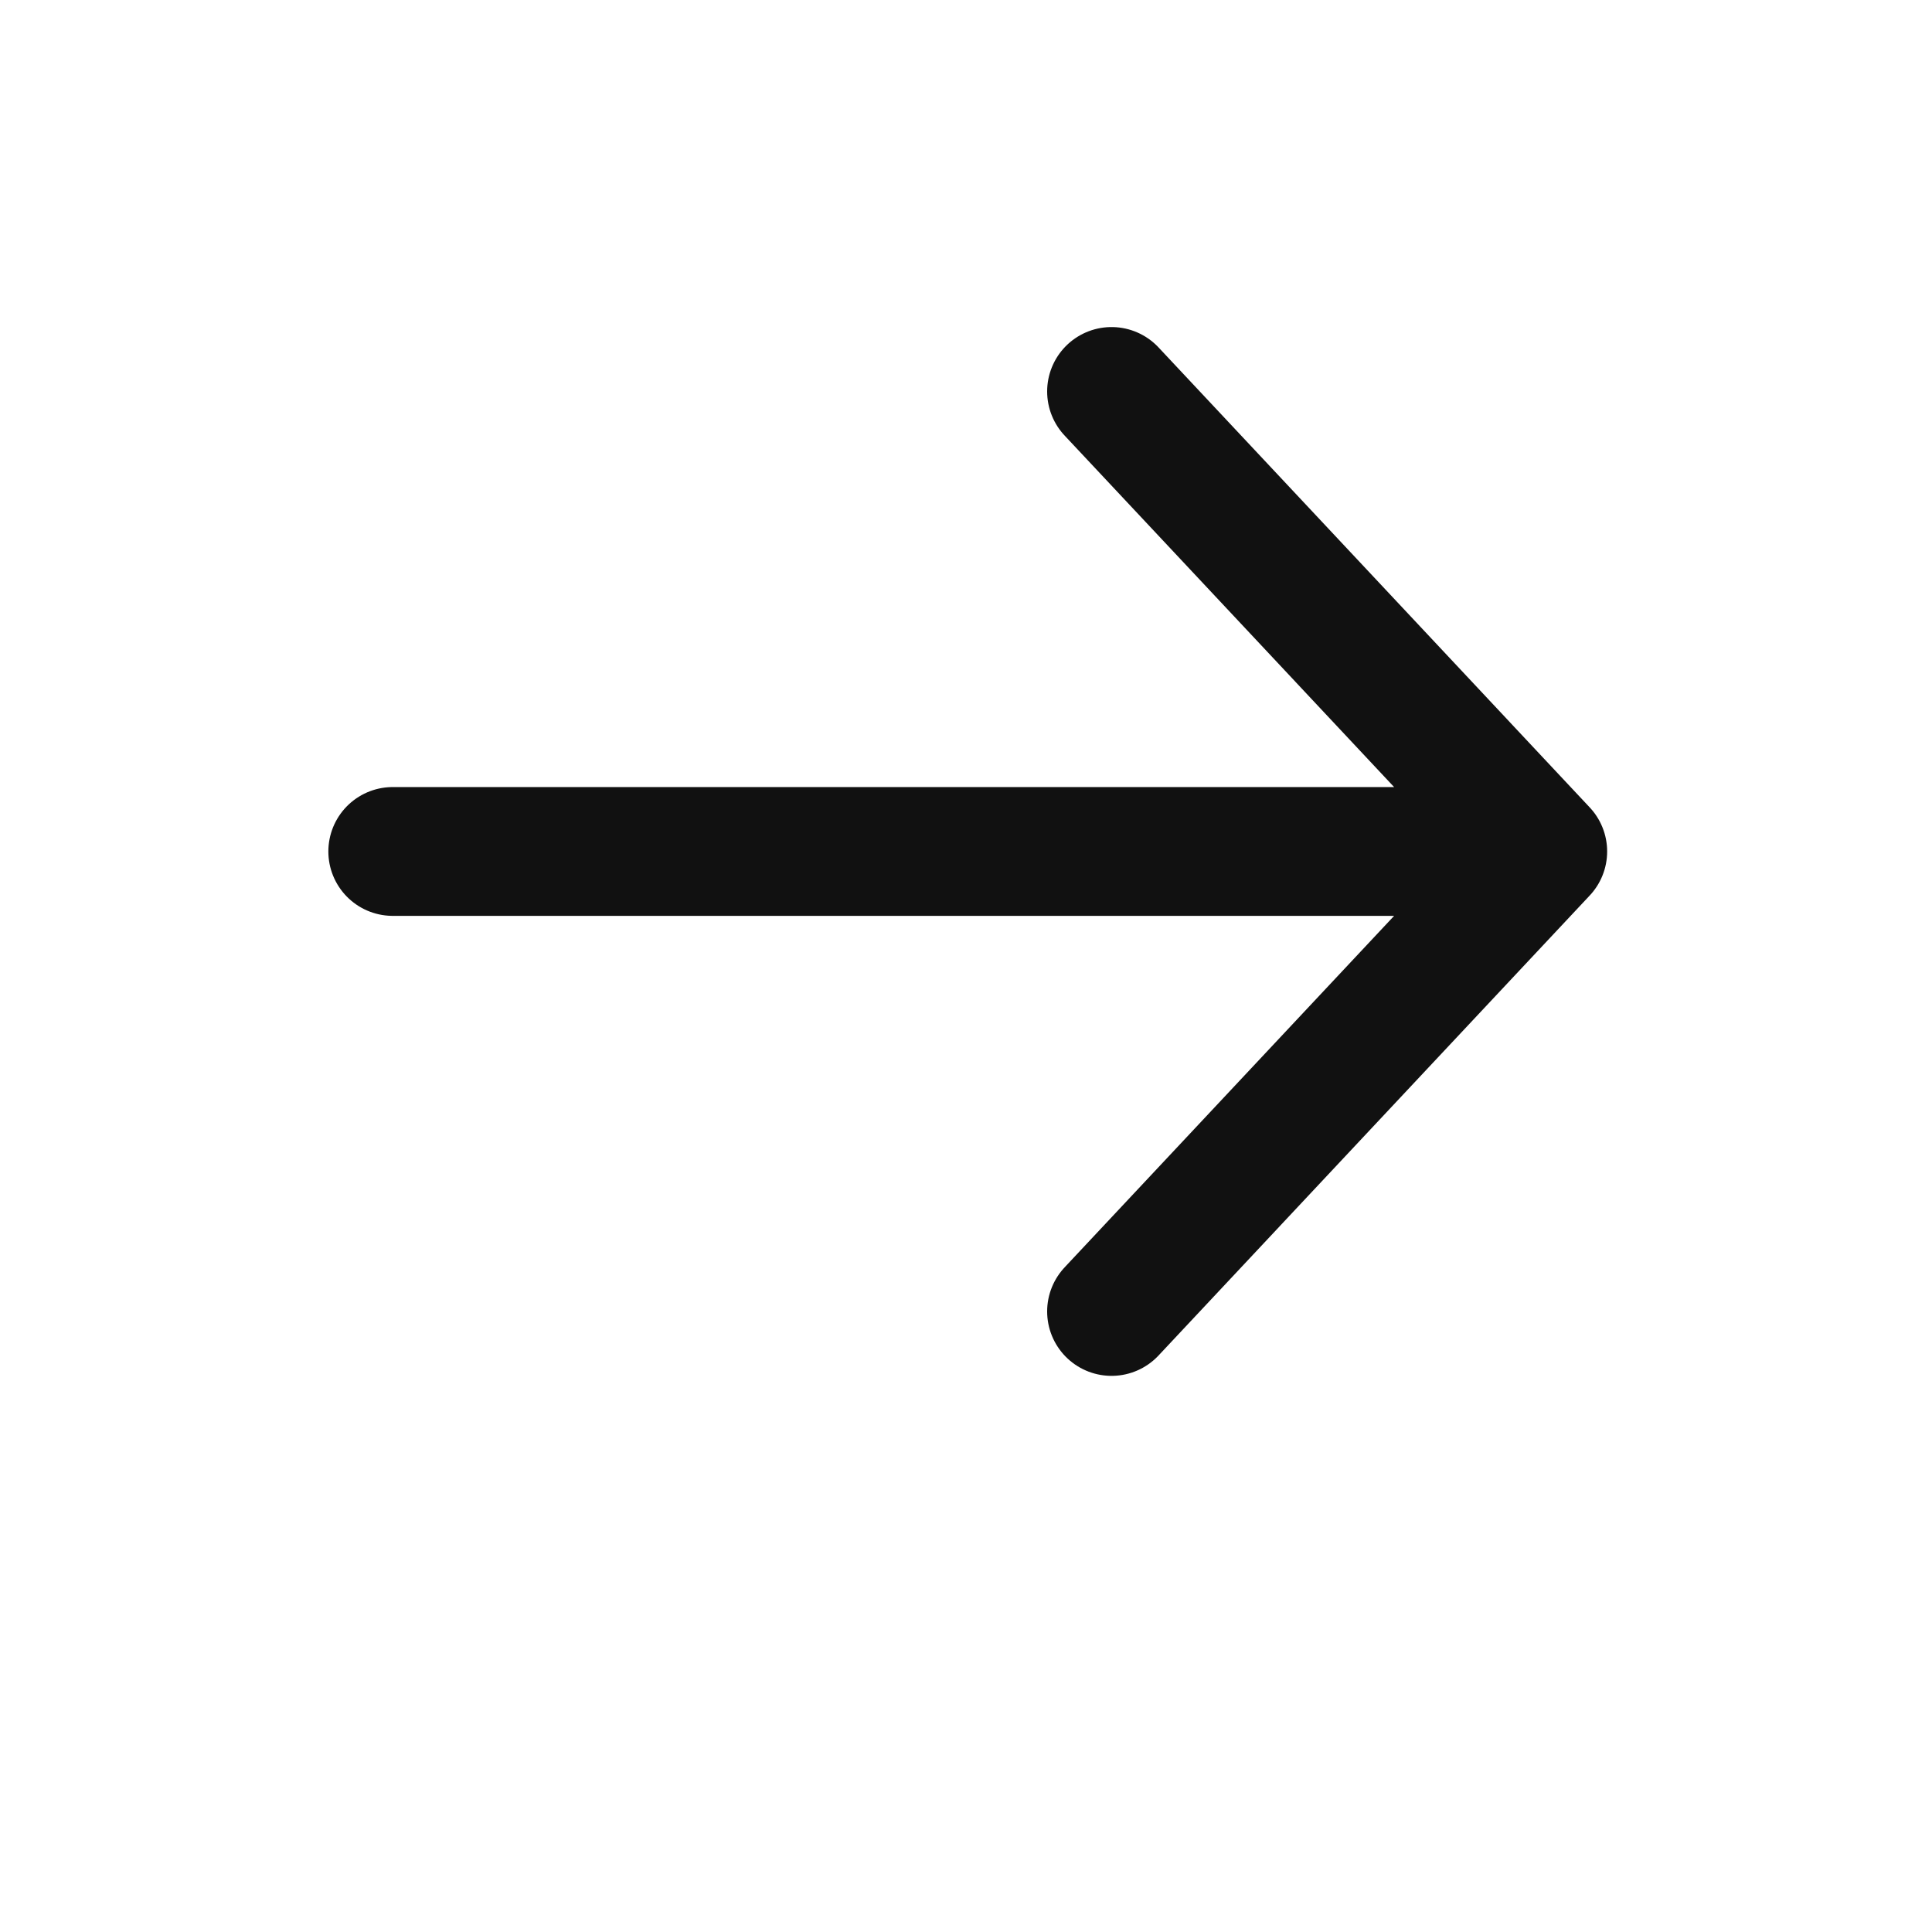
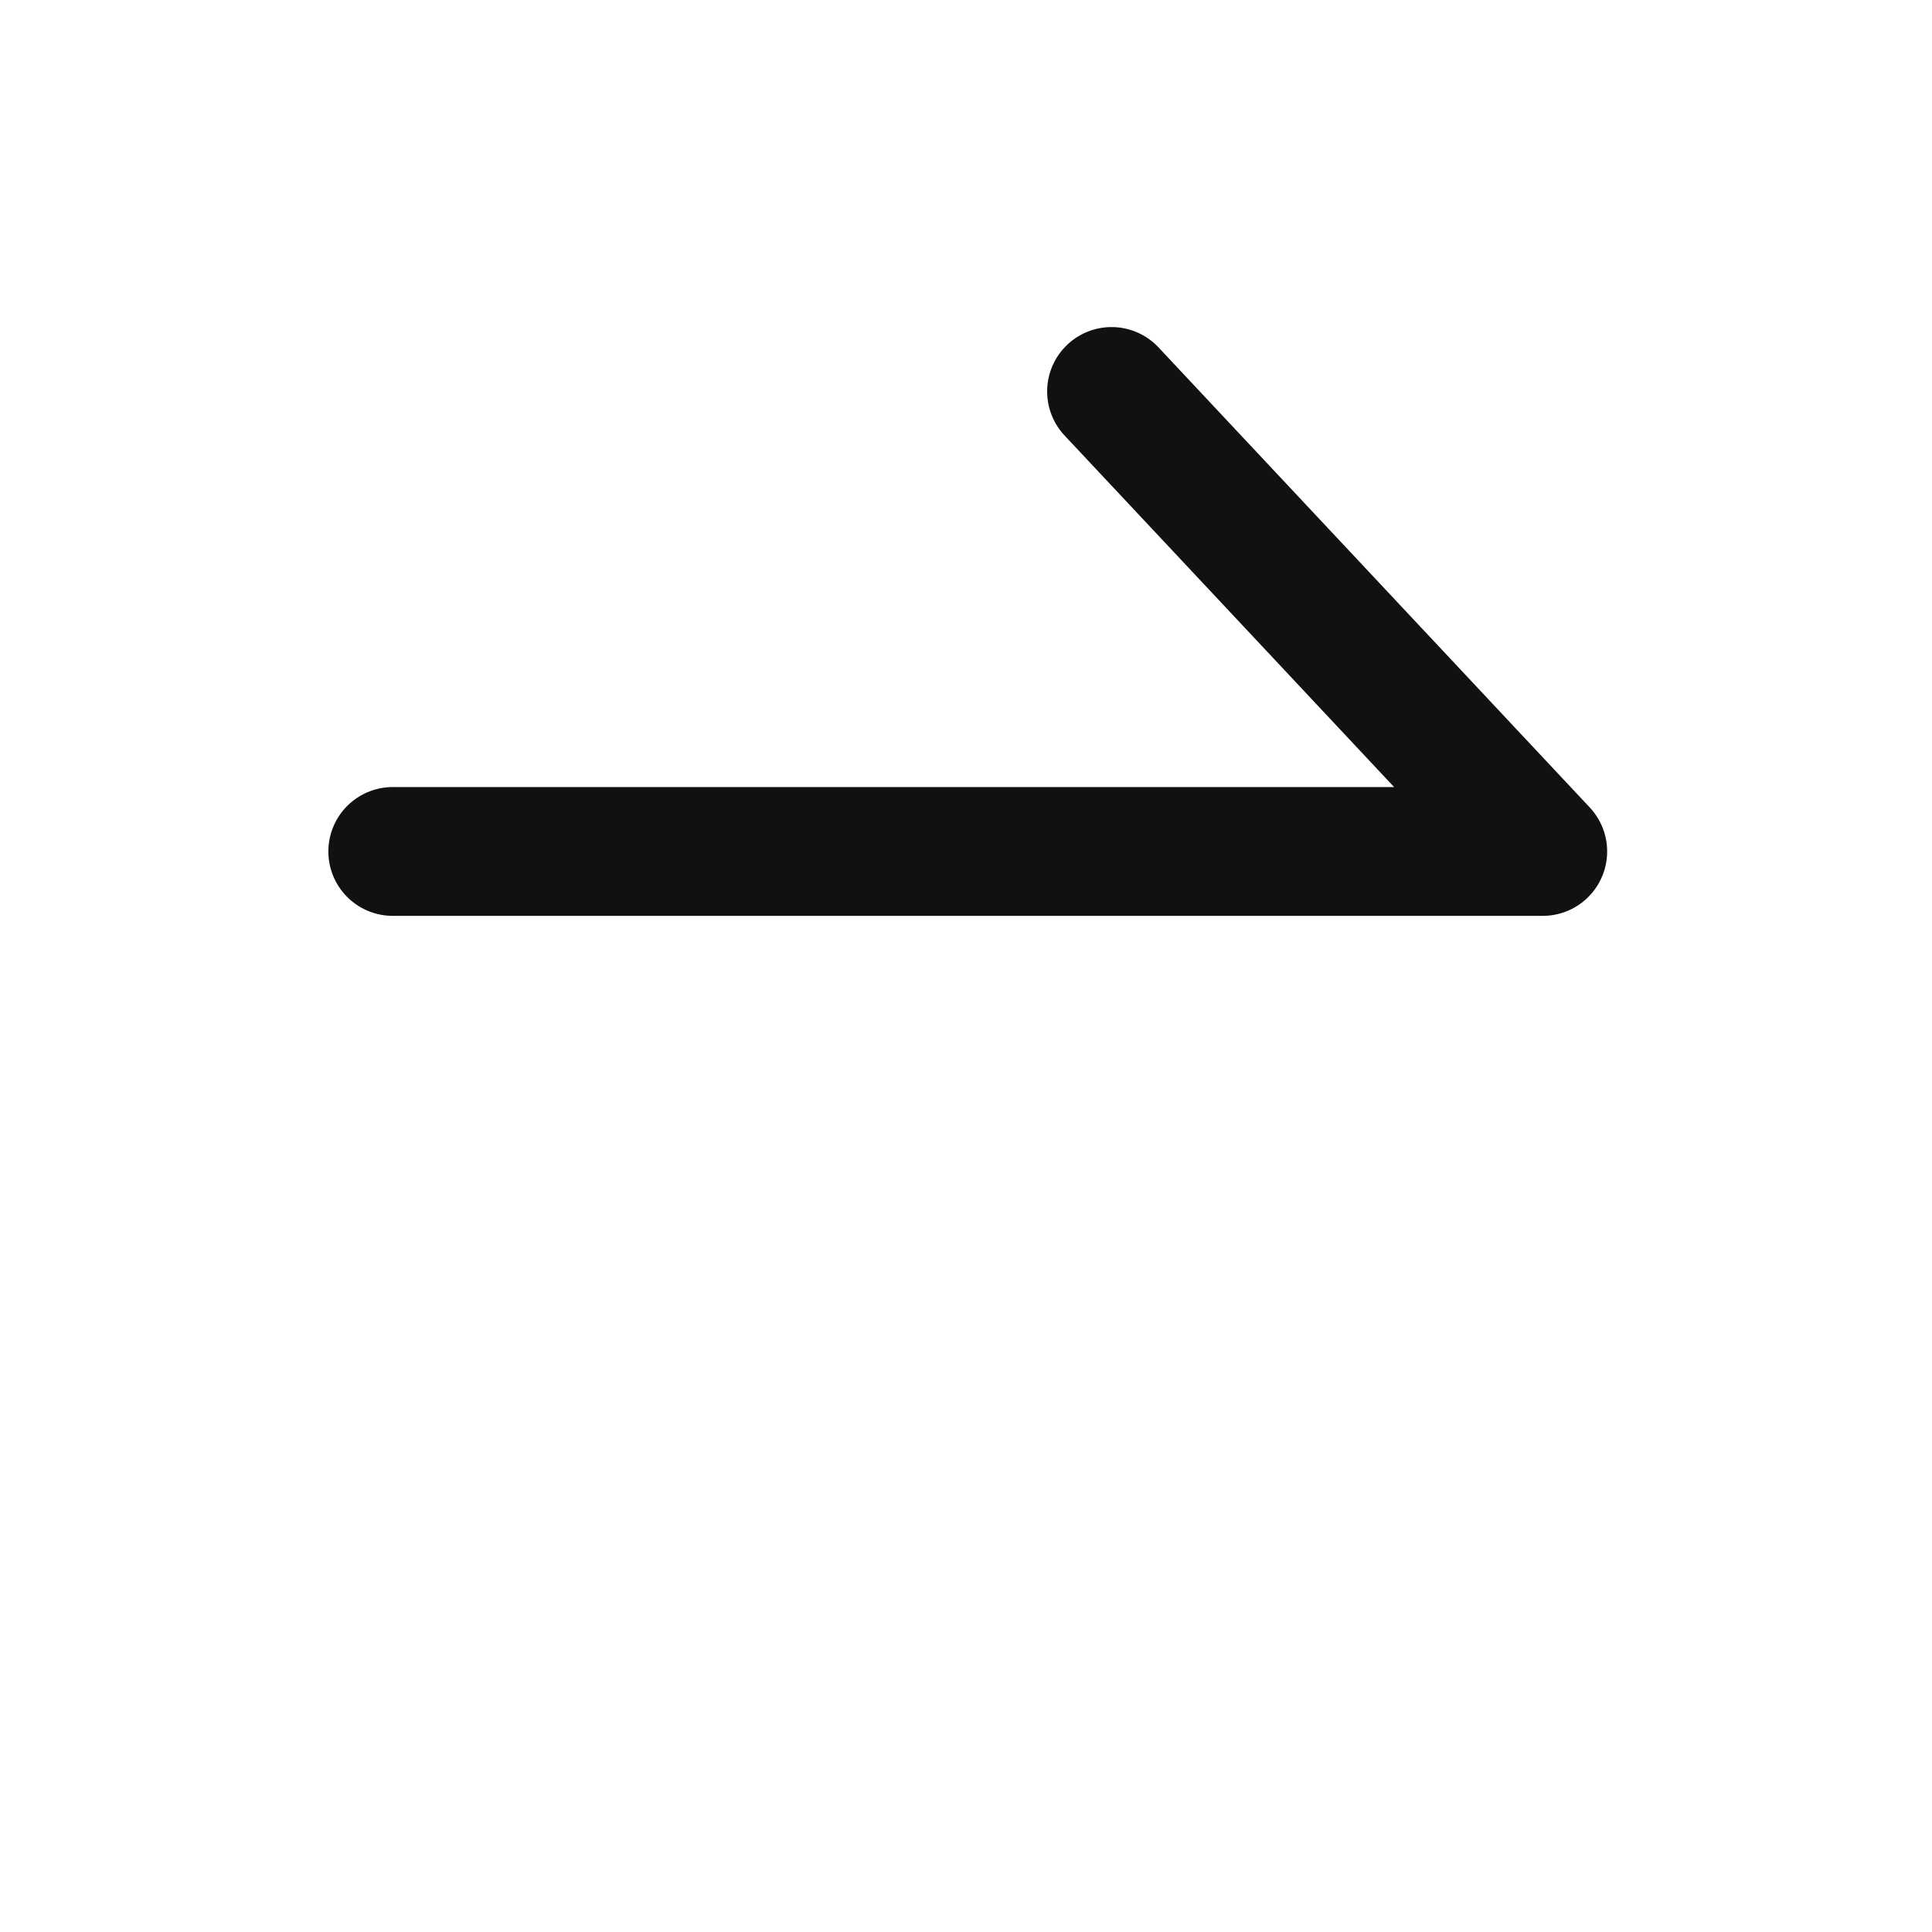
<svg xmlns="http://www.w3.org/2000/svg" width="21" height="21" viewBox="0 0 21 21" fill="none">
-   <path d="M4.269 9.255H16.769M16.769 9.255L12.082 4.255M16.769 9.255L12.082 14.255" stroke="#111111" stroke-width="1.4" stroke-linecap="round" stroke-linejoin="round" />
+   <path d="M4.269 9.255H16.769M16.769 9.255L12.082 4.255M16.769 9.255" stroke="#111111" stroke-width="1.4" stroke-linecap="round" stroke-linejoin="round" />
</svg>